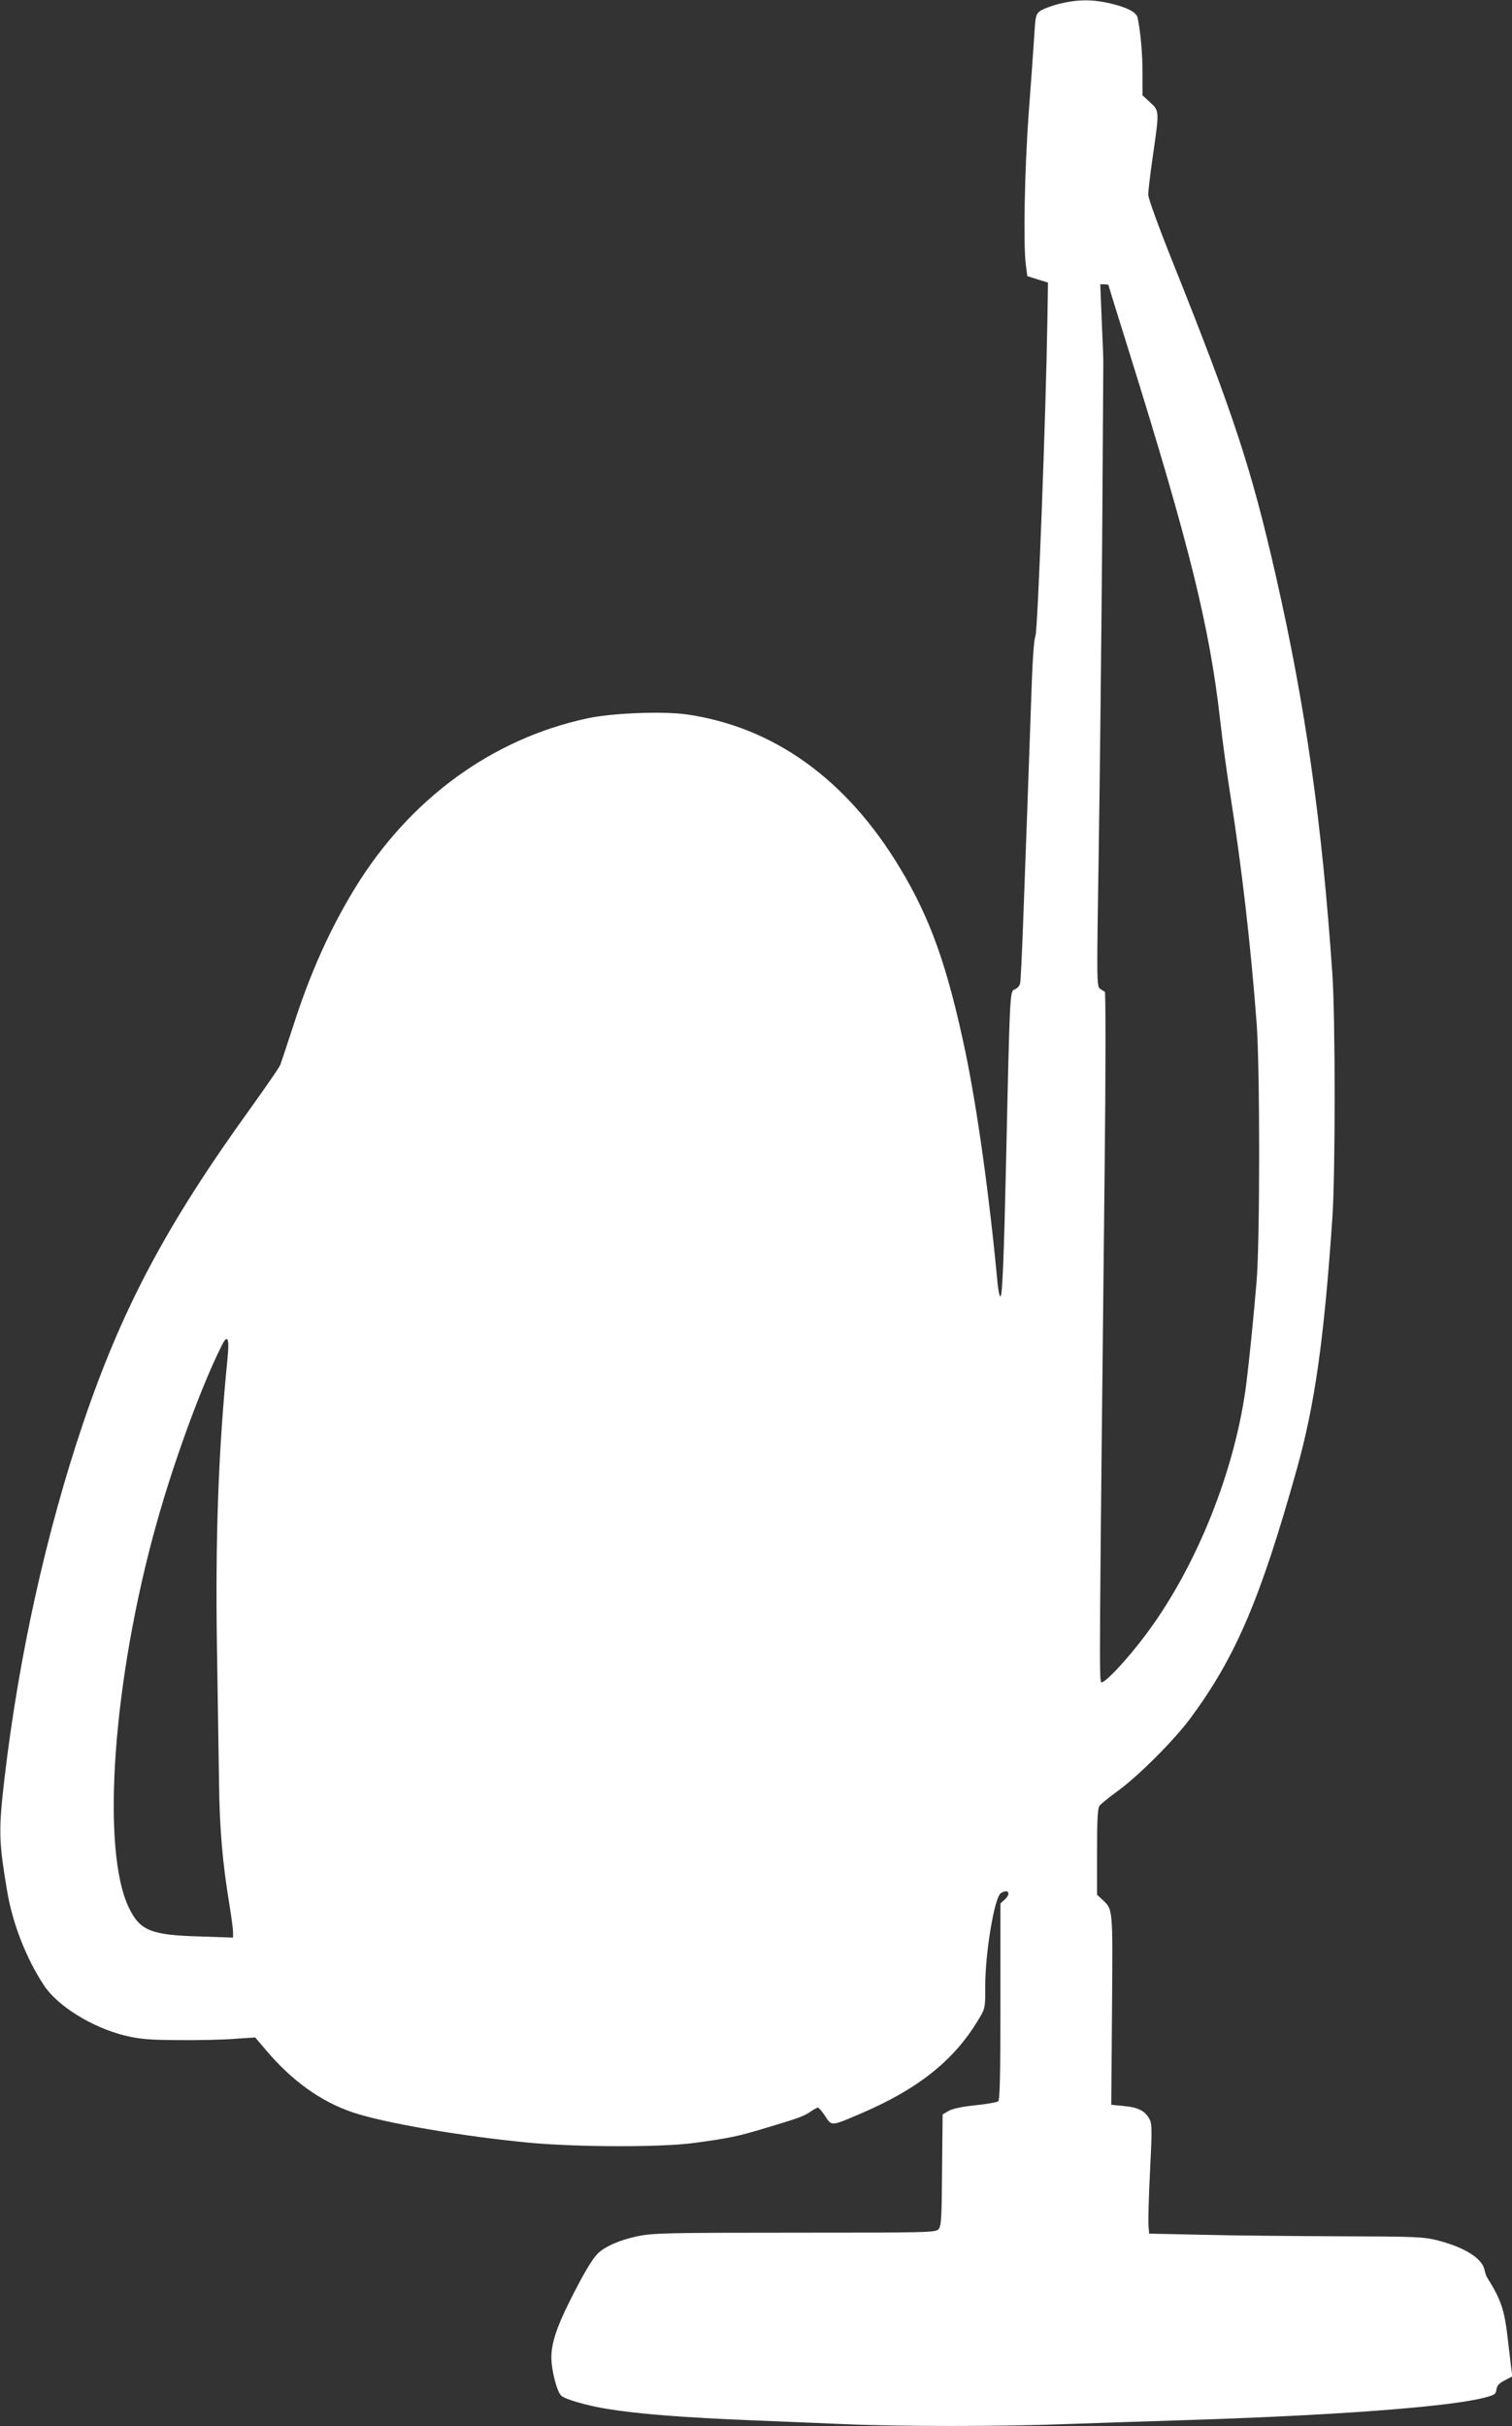
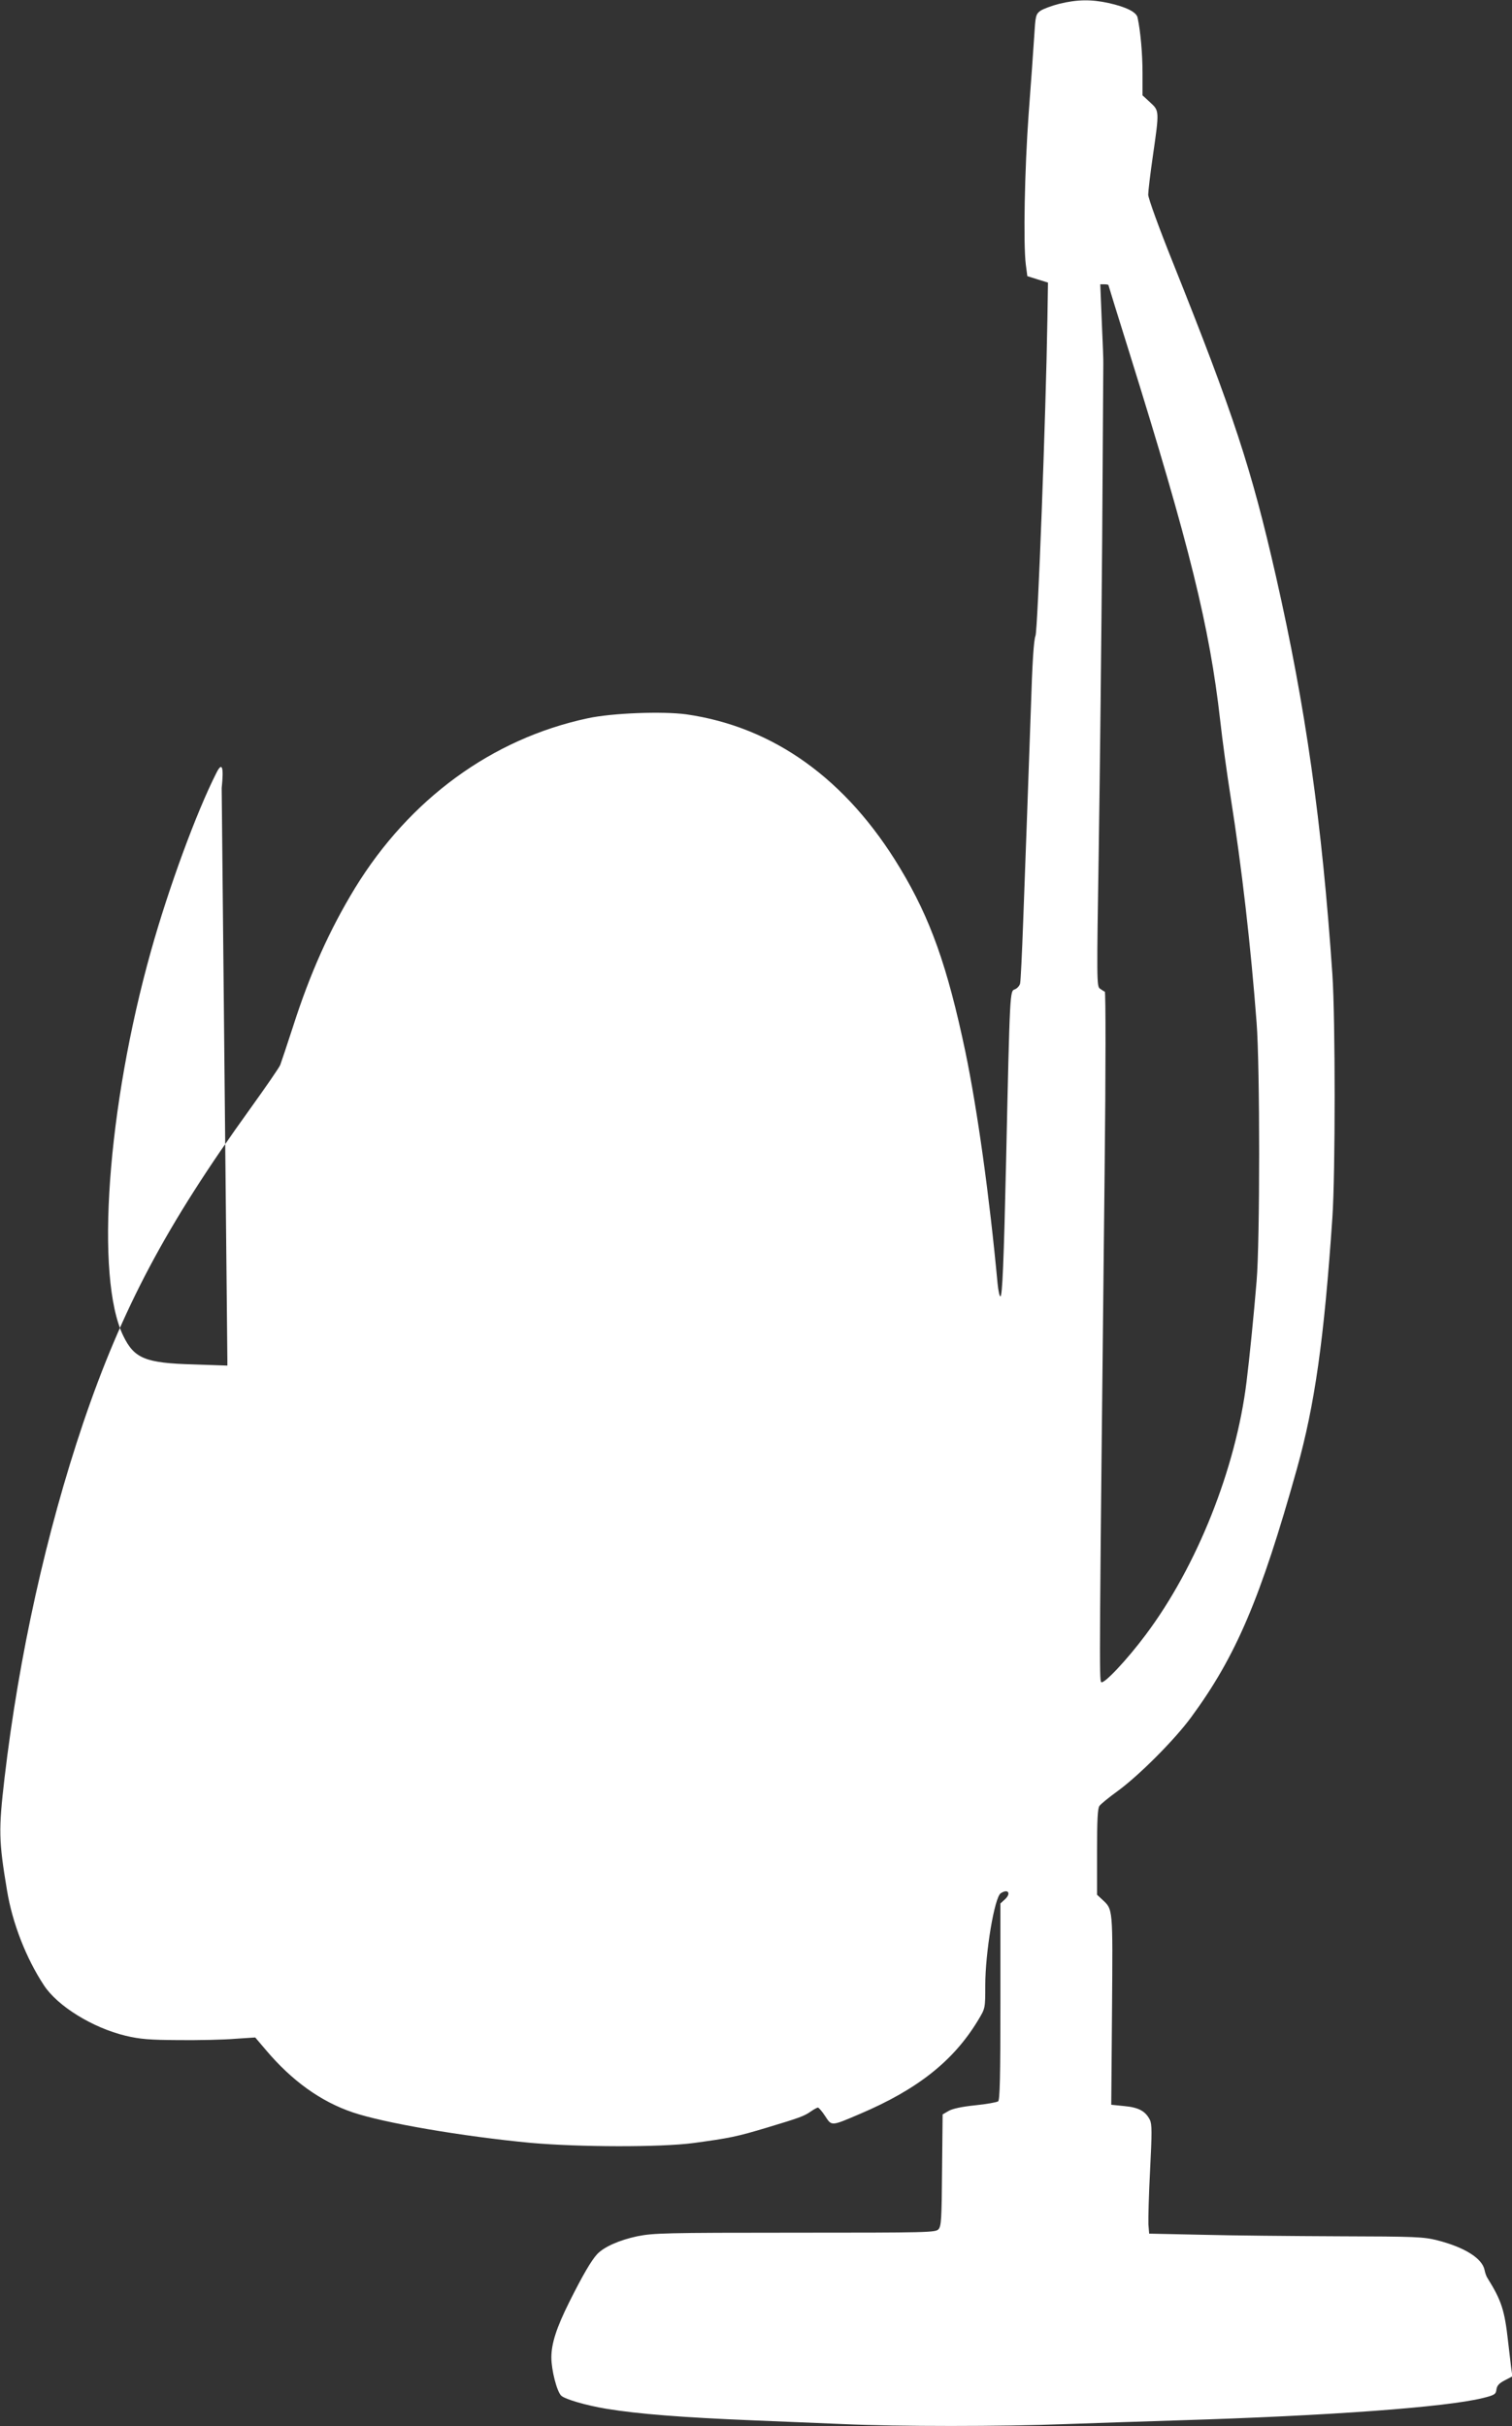
<svg xmlns="http://www.w3.org/2000/svg" version="1.0" width="798pt" height="1280pt" viewBox="0 0 798 1280" preserveAspectRatio="xMidYMid meet">
  <rect x="0" y="0" width="798" height="1280" fill="#333333" stroke="none" />
  <g transform="translate(0,1280) scale(0.1,-0.1)" fill="#ffffff" stroke="none">
-     <path d="M5591 12780 c-40 -10 -85 -27 -100 -37 -25 -19 -26 -26 -33 -139 -4 -65 -17 -247 -29 -404 -21 -290 -29 -685 -15 -796 l8 -61 54 -17 55 -17 -3 -192 c-8 -503 -51 -1643 -63 -1672 -9 -20 -17 -146 -24 -375 -7 -190 -16 -455 -21 -590 -5 -135 -14 -380 -20 -545 -6 -165 -13 -310 -16 -323 -2 -12 -15 -27 -28 -32 -26 -10 -26 3 -46 -905 -12 -531 -20 -715 -30 -715 -5 0 -11 30 -15 68 -43 463 -107 919 -170 1223 -95 451 -184 702 -345 969 -282 469 -667 745 -1128 811 -125 17 -393 7 -521 -21 -505 -108 -939 -426 -1227 -895 -134 -220 -237 -448 -329 -736 -31 -95 -61 -185 -66 -198 -5 -13 -76 -116 -158 -230 -445 -617 -677 -1055 -882 -1659 -195 -578 -339 -1227 -415 -1872 -32 -276 -31 -331 13 -594 28 -171 100 -357 195 -501 72 -110 257 -224 431 -266 77 -18 123 -22 282 -23 105 -1 238 2 296 7 l106 7 57 -67 c137 -162 289 -271 457 -328 165 -56 579 -127 939 -161 257 -23 687 -24 860 -1 191 26 227 33 390 82 173 52 194 60 230 85 16 11 32 20 37 20 4 0 22 -20 38 -45 35 -53 30 -54 182 11 306 130 497 281 627 498 36 60 36 60 36 180 0 175 49 467 82 487 38 25 56 0 23 -31 l-25 -23 0 -518 c0 -401 -3 -519 -12 -526 -7 -5 -62 -15 -122 -21 -69 -7 -120 -18 -140 -30 l-31 -18 -3 -294 c-2 -256 -4 -296 -19 -312 -15 -17 -55 -18 -757 -18 -689 0 -748 -2 -833 -19 -94 -20 -176 -56 -212 -95 -31 -34 -76 -111 -146 -251 -68 -136 -95 -220 -95 -293 0 -67 29 -180 52 -202 21 -19 130 -51 238 -69 170 -28 406 -46 770 -61 146 -6 364 -15 485 -20 281 -13 837 -13 1165 0 140 5 413 14 605 20 788 24 1407 69 1603 118 61 15 67 20 70 45 3 20 13 32 44 48 l40 21 -7 51 c-3 29 -11 90 -16 136 -18 162 -35 214 -108 331 -6 8 -13 28 -16 44 -13 61 -105 119 -250 156 -72 18 -114 20 -519 21 -243 1 -567 4 -721 8 l-280 6 -4 50 c-1 28 2 156 9 286 10 198 10 241 -1 264 -23 46 -59 66 -135 73 l-69 7 4 500 c4 546 6 529 -53 584 l-26 24 0 227 c0 166 3 231 13 242 6 9 50 45 97 79 112 82 300 270 387 389 236 321 366 625 558 1311 94 337 143 679 187 1324 16 235 16 1045 0 1285 -55 802 -141 1409 -298 2100 -129 567 -223 853 -543 1653 -75 187 -131 341 -131 360 0 17 11 111 25 207 34 236 34 235 -15 280 l-40 37 0 116 c0 101 -10 219 -26 294 -6 29 -59 56 -153 77 -92 20 -165 19 -260 -4z m259 -1484 c0 -2 50 -163 111 -358 317 -1016 423 -1444 479 -1940 11 -101 36 -282 55 -403 59 -374 106 -782 137 -1190 18 -231 18 -1155 0 -1365 -15 -182 -38 -410 -53 -530 -56 -458 -262 -975 -532 -1335 -100 -134 -222 -263 -235 -250 -11 10 -10 121 18 2695 6 527 6 946 1 948 -4 1 -16 9 -26 16 -17 12 -17 47 -6 732 6 395 14 1129 18 1629 3 501 6 921 6 935 1 14 -3 114 -8 223 l-8 197 22 0 c11 0 21 -2 21 -4z m-4650 -5672 c-47 -472 -64 -937 -55 -1514 4 -261 9 -583 11 -716 3 -242 18 -421 55 -644 10 -63 19 -128 19 -144 l0 -29 -177 6 c-256 7 -314 31 -372 150 -150 307 -85 1209 146 2032 93 332 239 730 345 939 30 60 40 34 28 -80z" />
+     <path d="M5591 12780 c-40 -10 -85 -27 -100 -37 -25 -19 -26 -26 -33 -139 -4 -65 -17 -247 -29 -404 -21 -290 -29 -685 -15 -796 l8 -61 54 -17 55 -17 -3 -192 c-8 -503 -51 -1643 -63 -1672 -9 -20 -17 -146 -24 -375 -7 -190 -16 -455 -21 -590 -5 -135 -14 -380 -20 -545 -6 -165 -13 -310 -16 -323 -2 -12 -15 -27 -28 -32 -26 -10 -26 3 -46 -905 -12 -531 -20 -715 -30 -715 -5 0 -11 30 -15 68 -43 463 -107 919 -170 1223 -95 451 -184 702 -345 969 -282 469 -667 745 -1128 811 -125 17 -393 7 -521 -21 -505 -108 -939 -426 -1227 -895 -134 -220 -237 -448 -329 -736 -31 -95 -61 -185 -66 -198 -5 -13 -76 -116 -158 -230 -445 -617 -677 -1055 -882 -1659 -195 -578 -339 -1227 -415 -1872 -32 -276 -31 -331 13 -594 28 -171 100 -357 195 -501 72 -110 257 -224 431 -266 77 -18 123 -22 282 -23 105 -1 238 2 296 7 l106 7 57 -67 c137 -162 289 -271 457 -328 165 -56 579 -127 939 -161 257 -23 687 -24 860 -1 191 26 227 33 390 82 173 52 194 60 230 85 16 11 32 20 37 20 4 0 22 -20 38 -45 35 -53 30 -54 182 11 306 130 497 281 627 498 36 60 36 60 36 180 0 175 49 467 82 487 38 25 56 0 23 -31 l-25 -23 0 -518 c0 -401 -3 -519 -12 -526 -7 -5 -62 -15 -122 -21 -69 -7 -120 -18 -140 -30 l-31 -18 -3 -294 c-2 -256 -4 -296 -19 -312 -15 -17 -55 -18 -757 -18 -689 0 -748 -2 -833 -19 -94 -20 -176 -56 -212 -95 -31 -34 -76 -111 -146 -251 -68 -136 -95 -220 -95 -293 0 -67 29 -180 52 -202 21 -19 130 -51 238 -69 170 -28 406 -46 770 -61 146 -6 364 -15 485 -20 281 -13 837 -13 1165 0 140 5 413 14 605 20 788 24 1407 69 1603 118 61 15 67 20 70 45 3 20 13 32 44 48 l40 21 -7 51 c-3 29 -11 90 -16 136 -18 162 -35 214 -108 331 -6 8 -13 28 -16 44 -13 61 -105 119 -250 156 -72 18 -114 20 -519 21 -243 1 -567 4 -721 8 l-280 6 -4 50 c-1 28 2 156 9 286 10 198 10 241 -1 264 -23 46 -59 66 -135 73 l-69 7 4 500 c4 546 6 529 -53 584 l-26 24 0 227 c0 166 3 231 13 242 6 9 50 45 97 79 112 82 300 270 387 389 236 321 366 625 558 1311 94 337 143 679 187 1324 16 235 16 1045 0 1285 -55 802 -141 1409 -298 2100 -129 567 -223 853 -543 1653 -75 187 -131 341 -131 360 0 17 11 111 25 207 34 236 34 235 -15 280 l-40 37 0 116 c0 101 -10 219 -26 294 -6 29 -59 56 -153 77 -92 20 -165 19 -260 -4z m259 -1484 c0 -2 50 -163 111 -358 317 -1016 423 -1444 479 -1940 11 -101 36 -282 55 -403 59 -374 106 -782 137 -1190 18 -231 18 -1155 0 -1365 -15 -182 -38 -410 -53 -530 -56 -458 -262 -975 -532 -1335 -100 -134 -222 -263 -235 -250 -11 10 -10 121 18 2695 6 527 6 946 1 948 -4 1 -16 9 -26 16 -17 12 -17 47 -6 732 6 395 14 1129 18 1629 3 501 6 921 6 935 1 14 -3 114 -8 223 l-8 197 22 0 c11 0 21 -2 21 -4z m-4650 -5672 l0 -29 -177 6 c-256 7 -314 31 -372 150 -150 307 -85 1209 146 2032 93 332 239 730 345 939 30 60 40 34 28 -80z" />
  </g>
</svg>